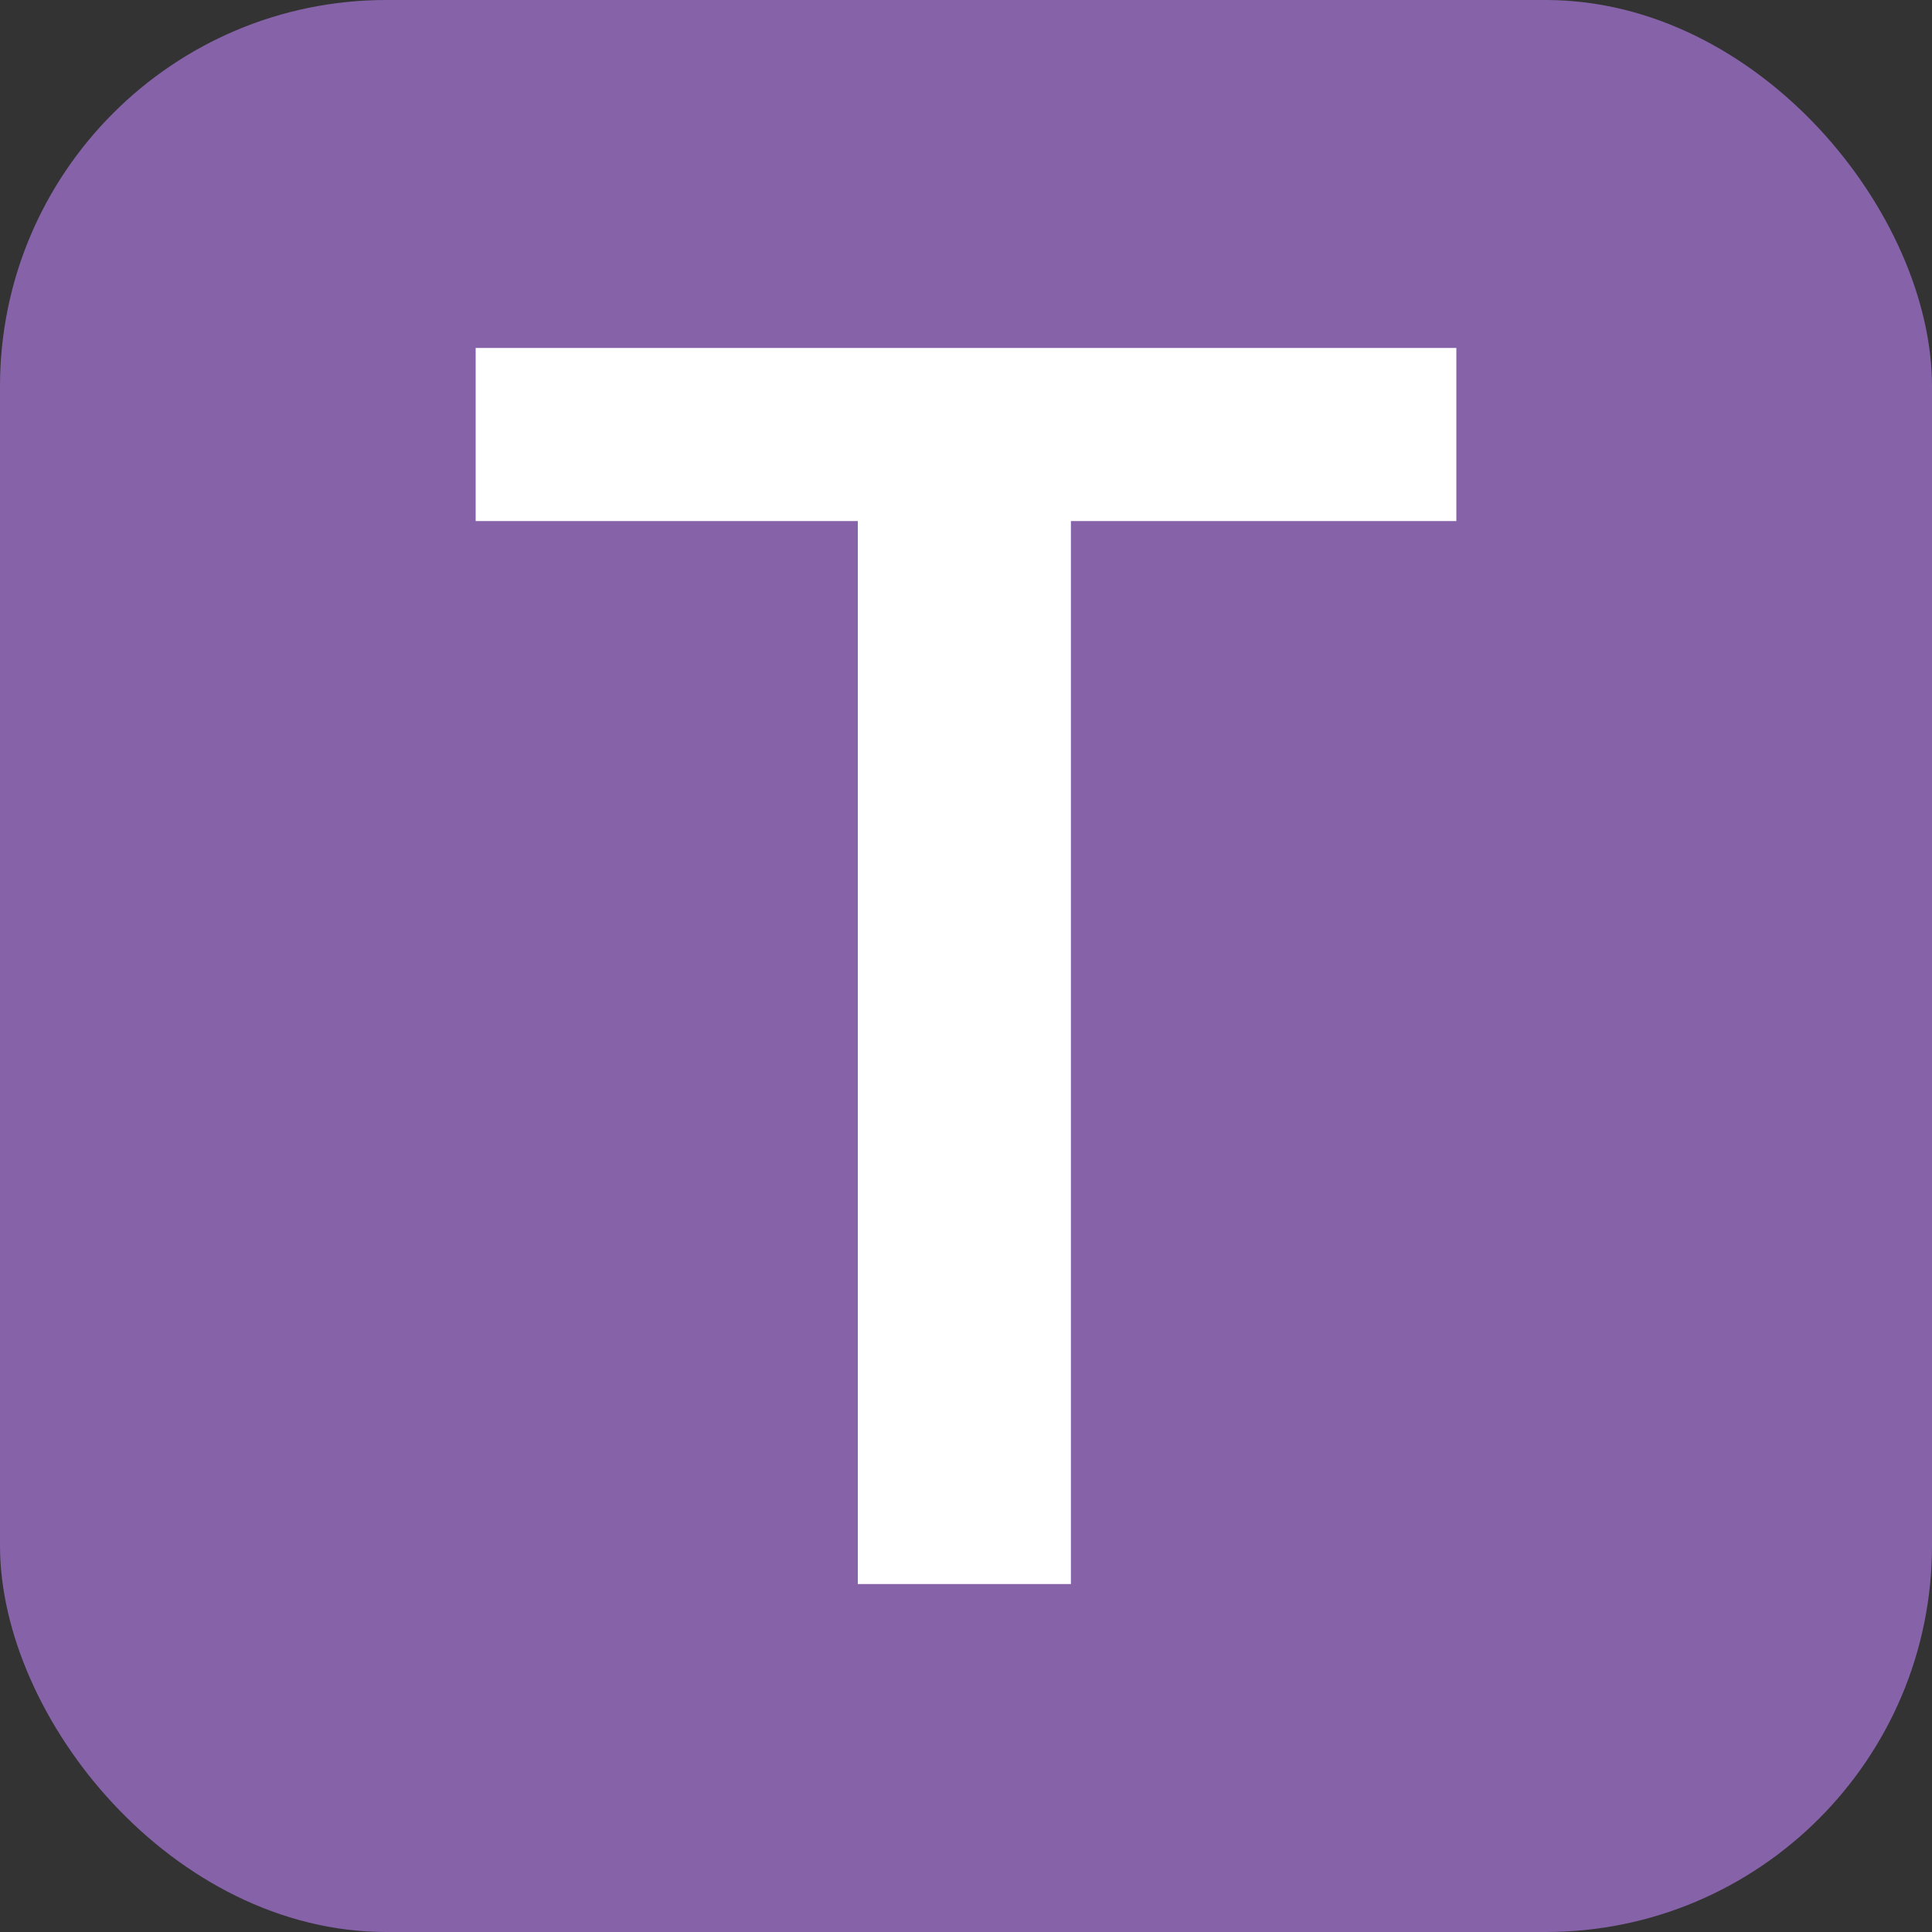
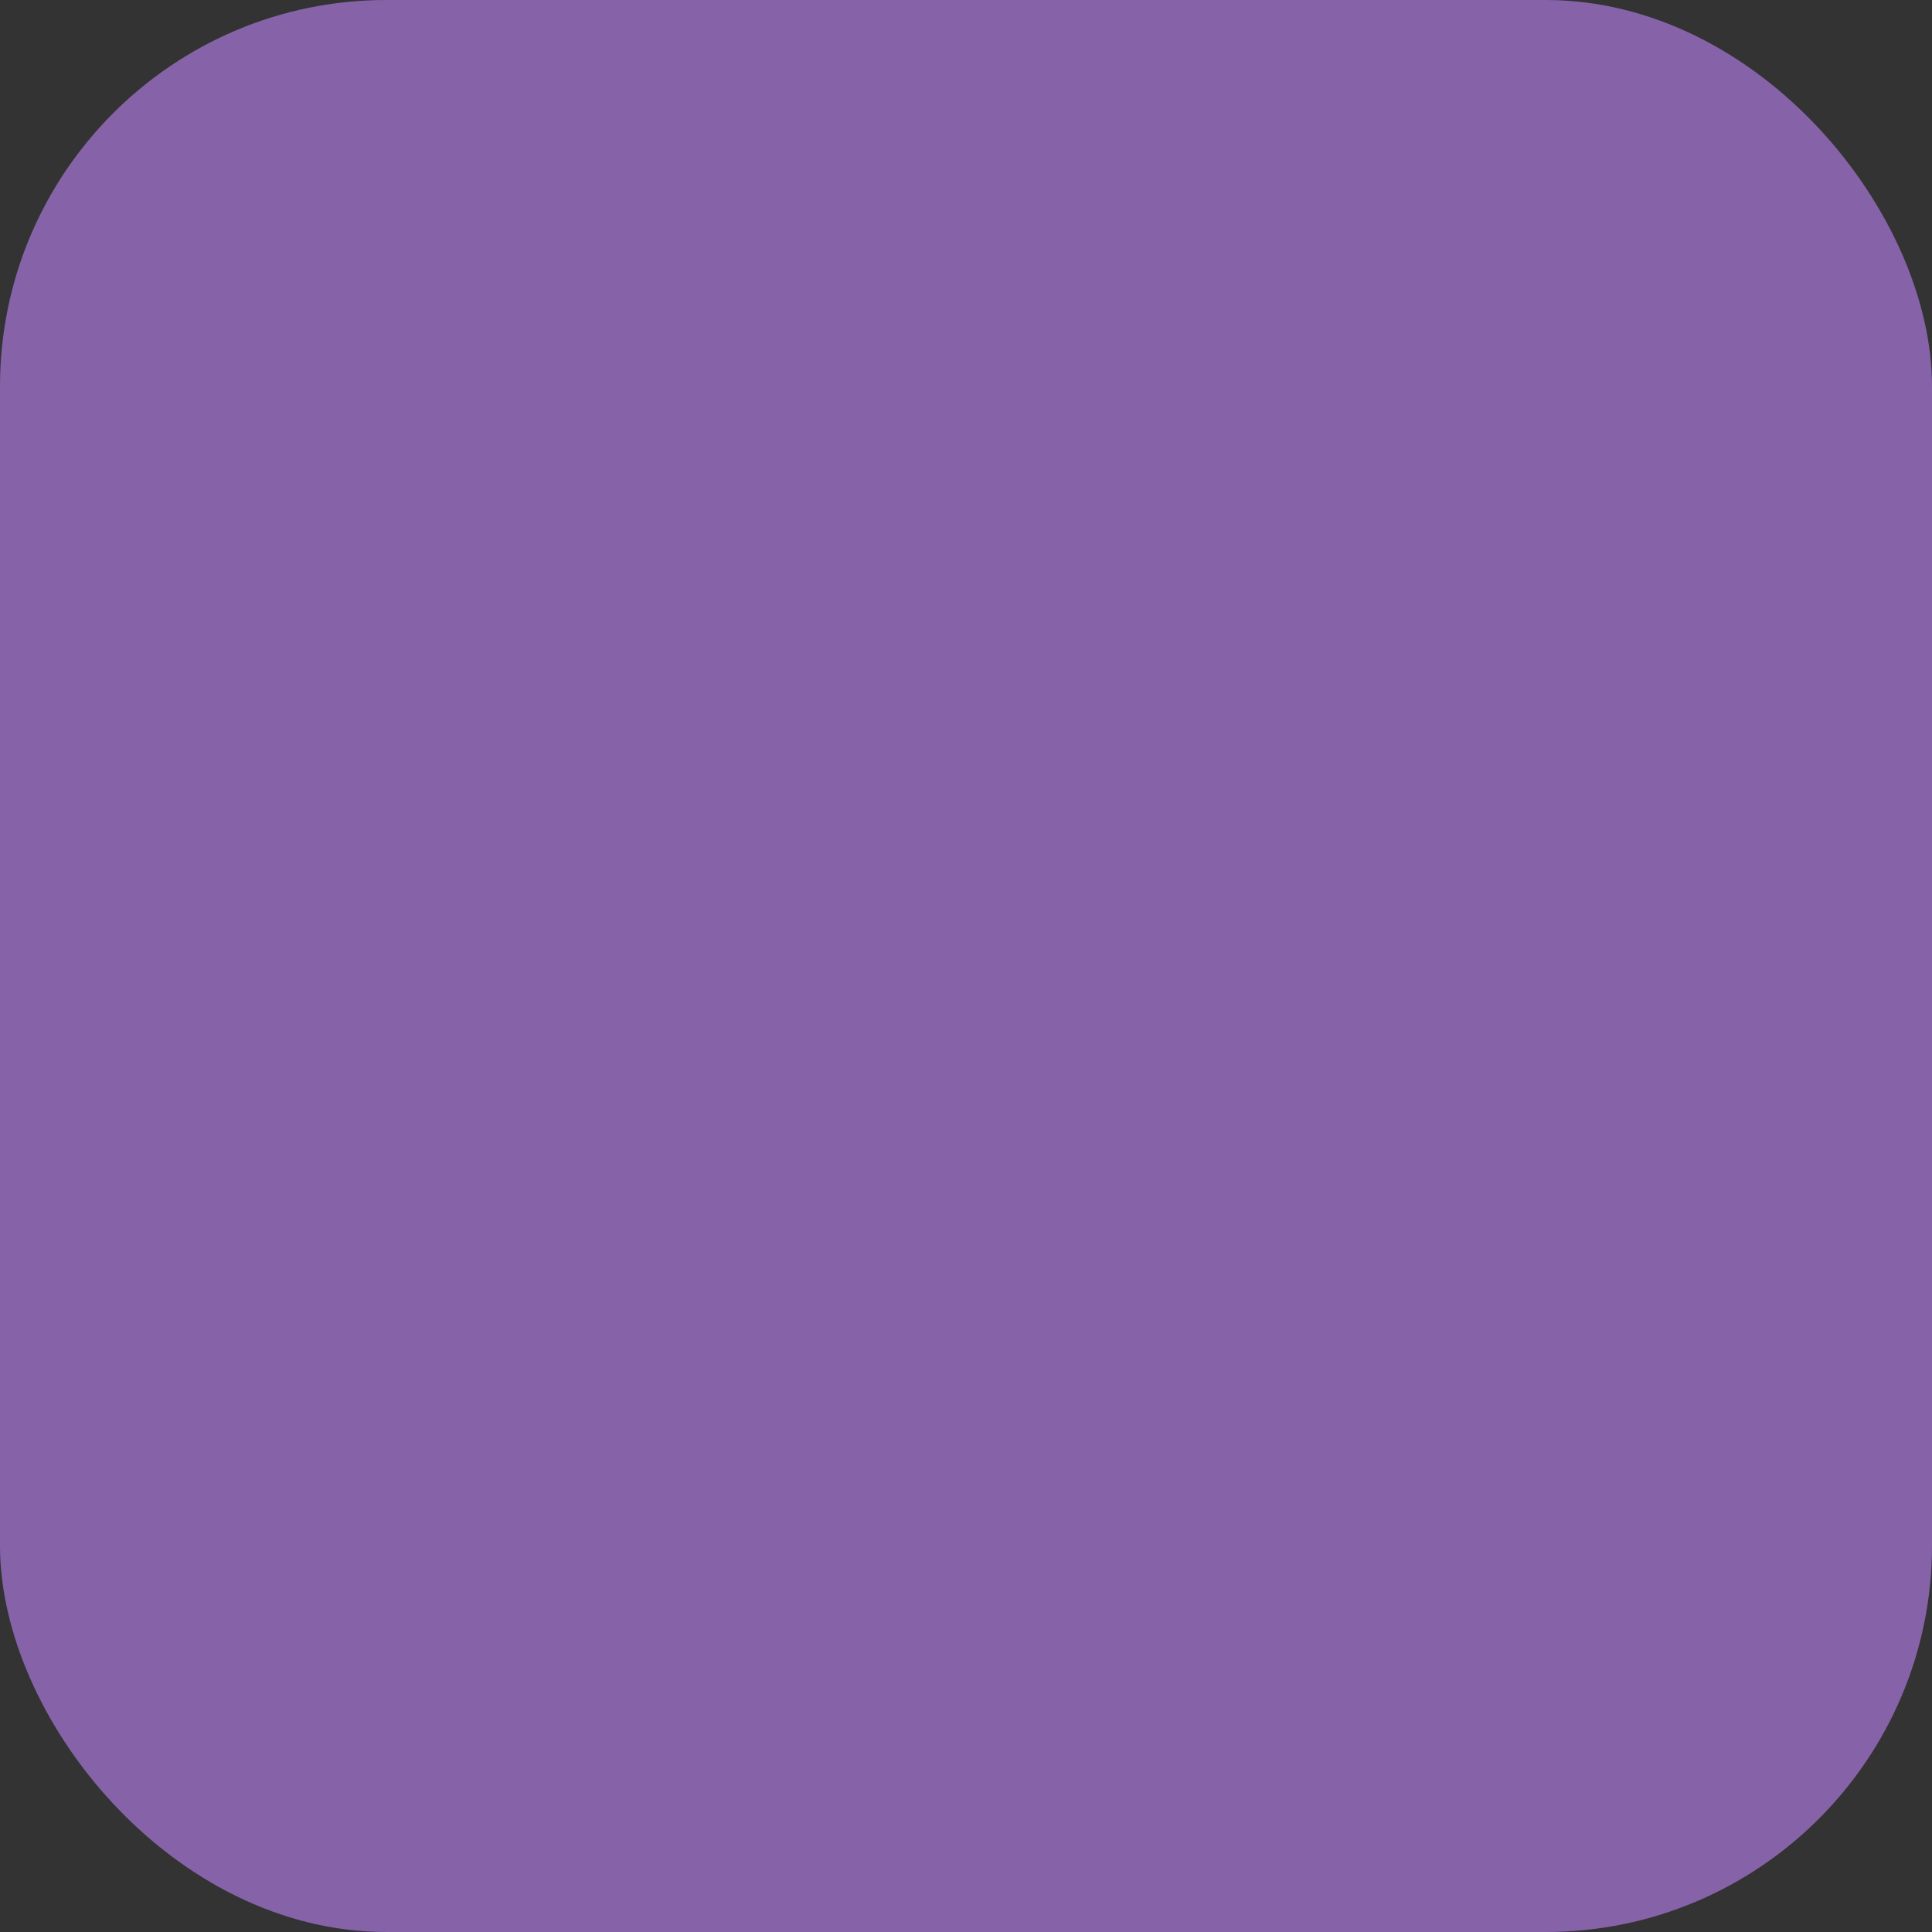
<svg xmlns="http://www.w3.org/2000/svg" width="256" height="256" viewBox="0 0 100 100">
  <rect x="0" y="0" width="100" height="100" fill="#333333" stroke="none" />
  <rect width="100" height="100" rx="20" fill="#8663a9" />
-   <path fill="#fff" d="M75.38 18.01L75.38 26.97L55.43 26.97L55.43 81.99L44.40 81.99L44.40 26.97L24.62 26.97L24.62 18.01L75.38 18.01Z" />
</svg>